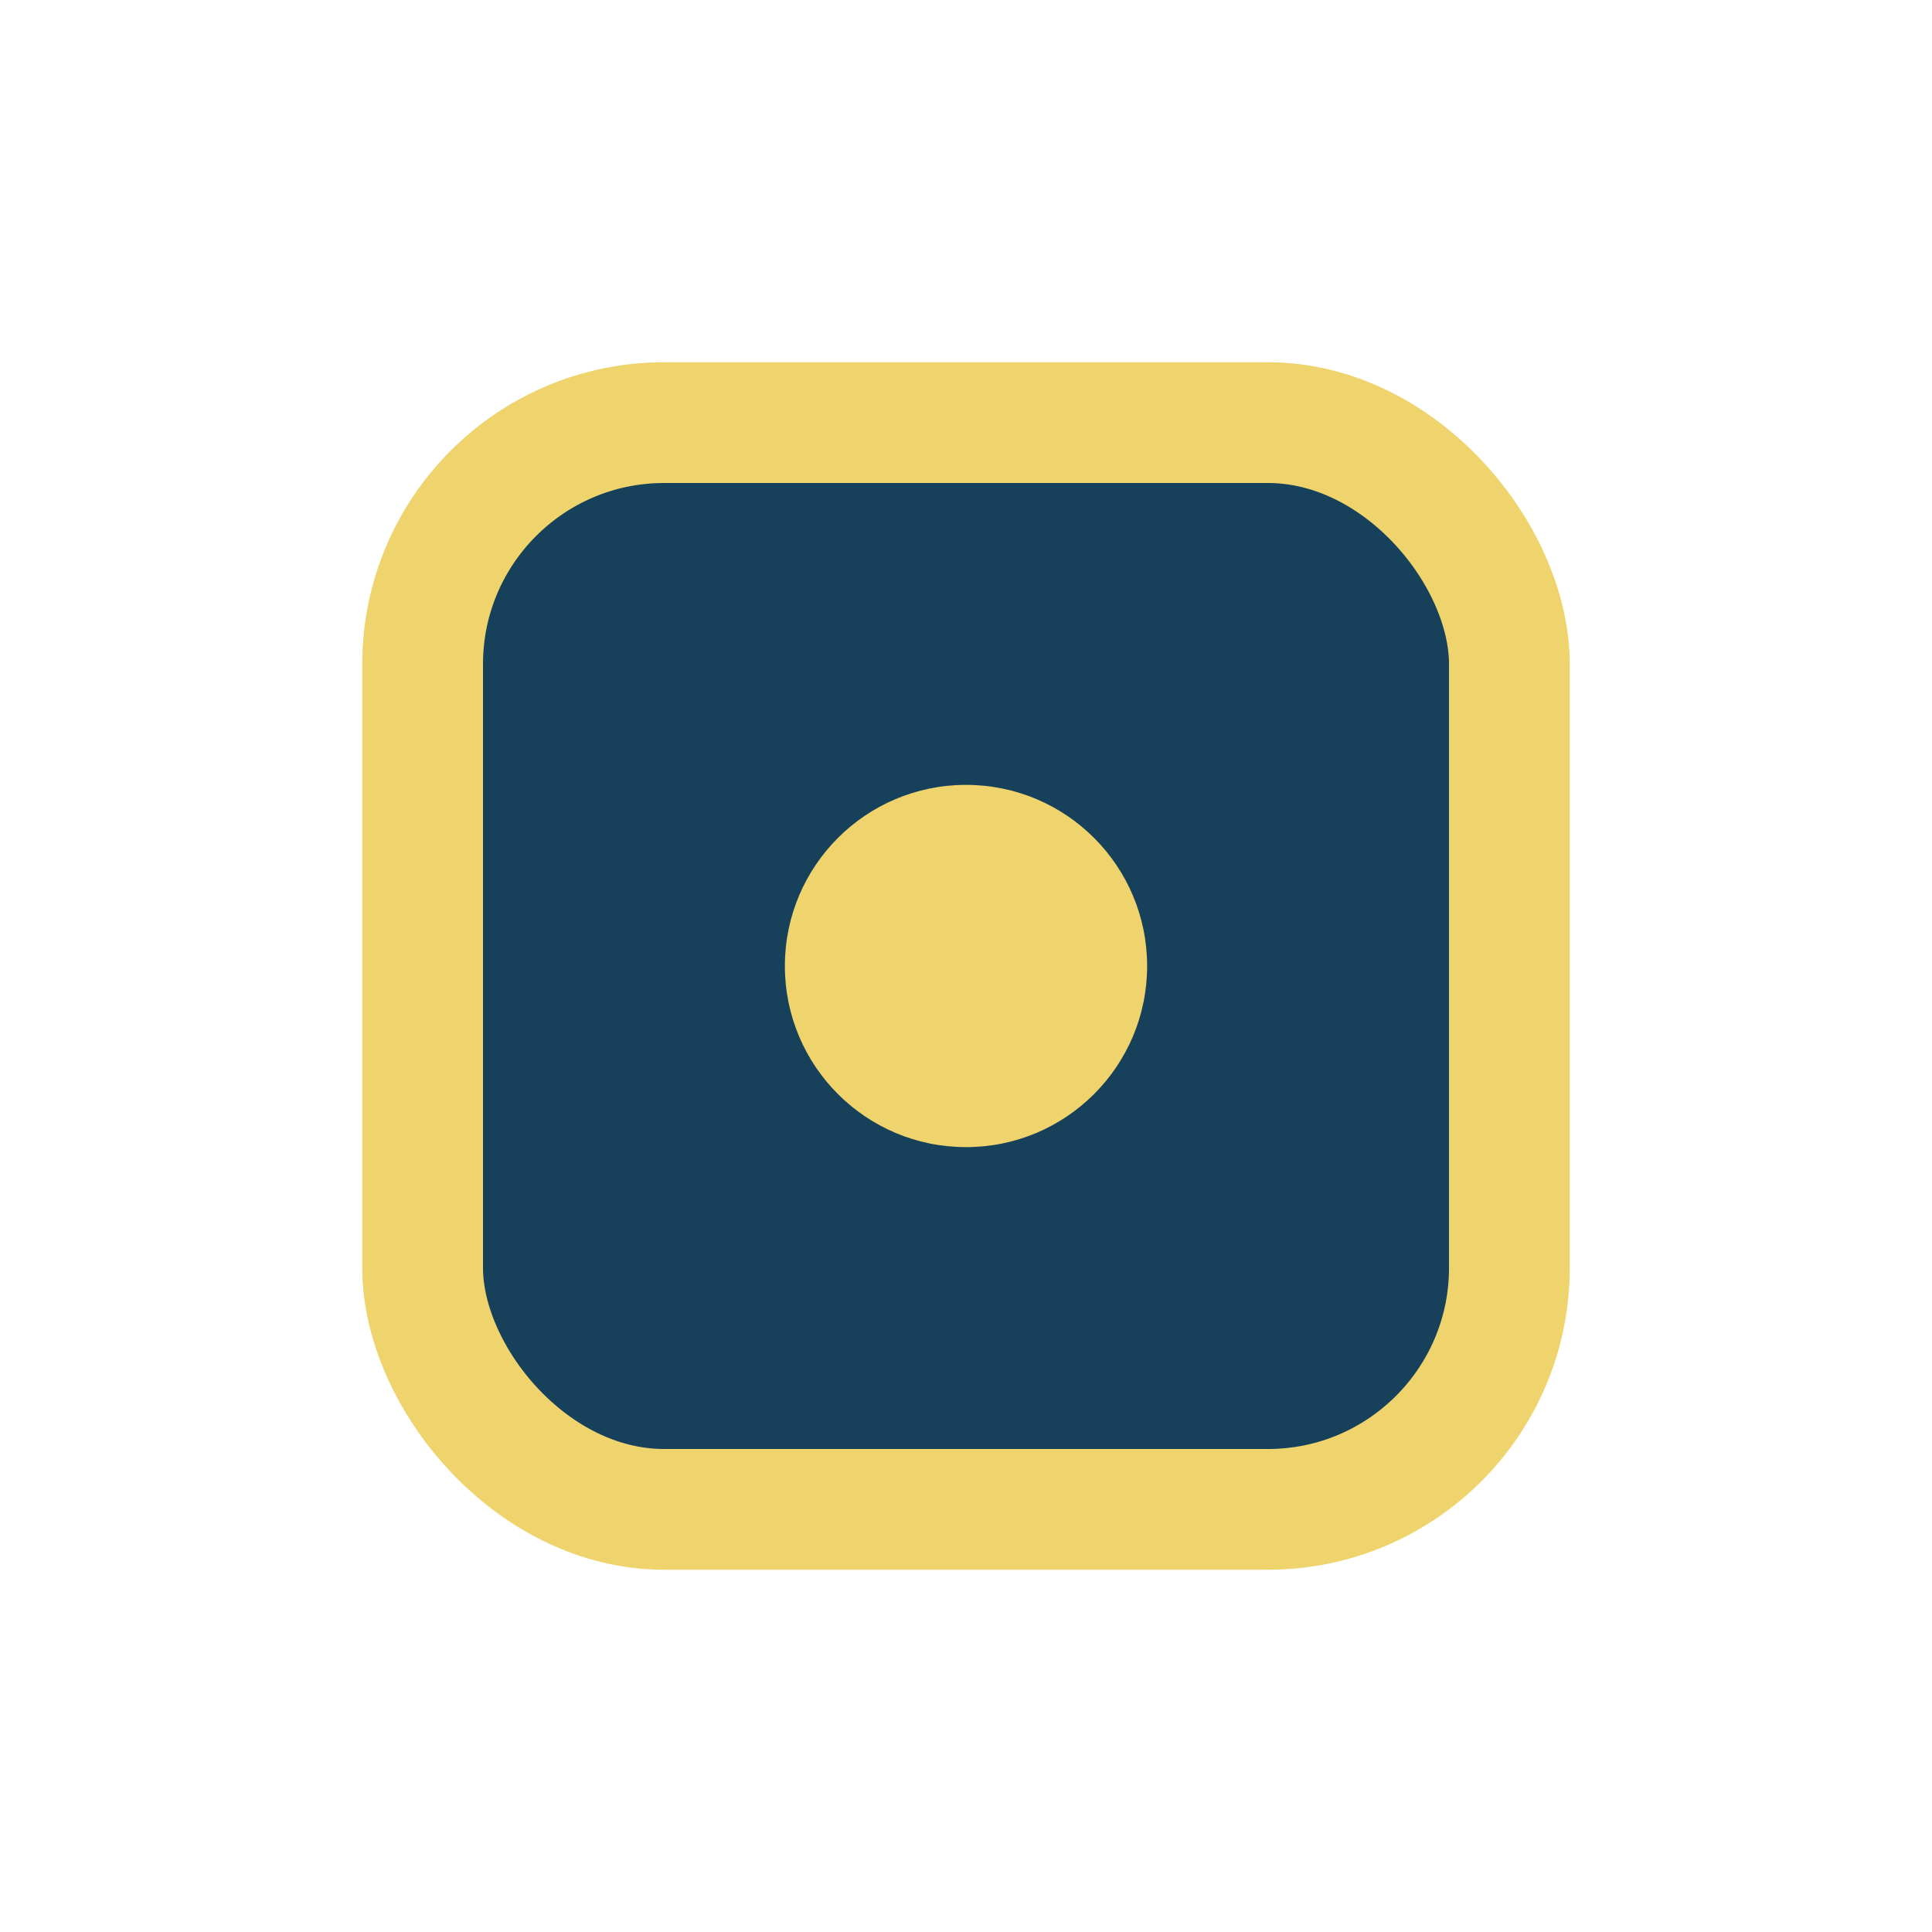
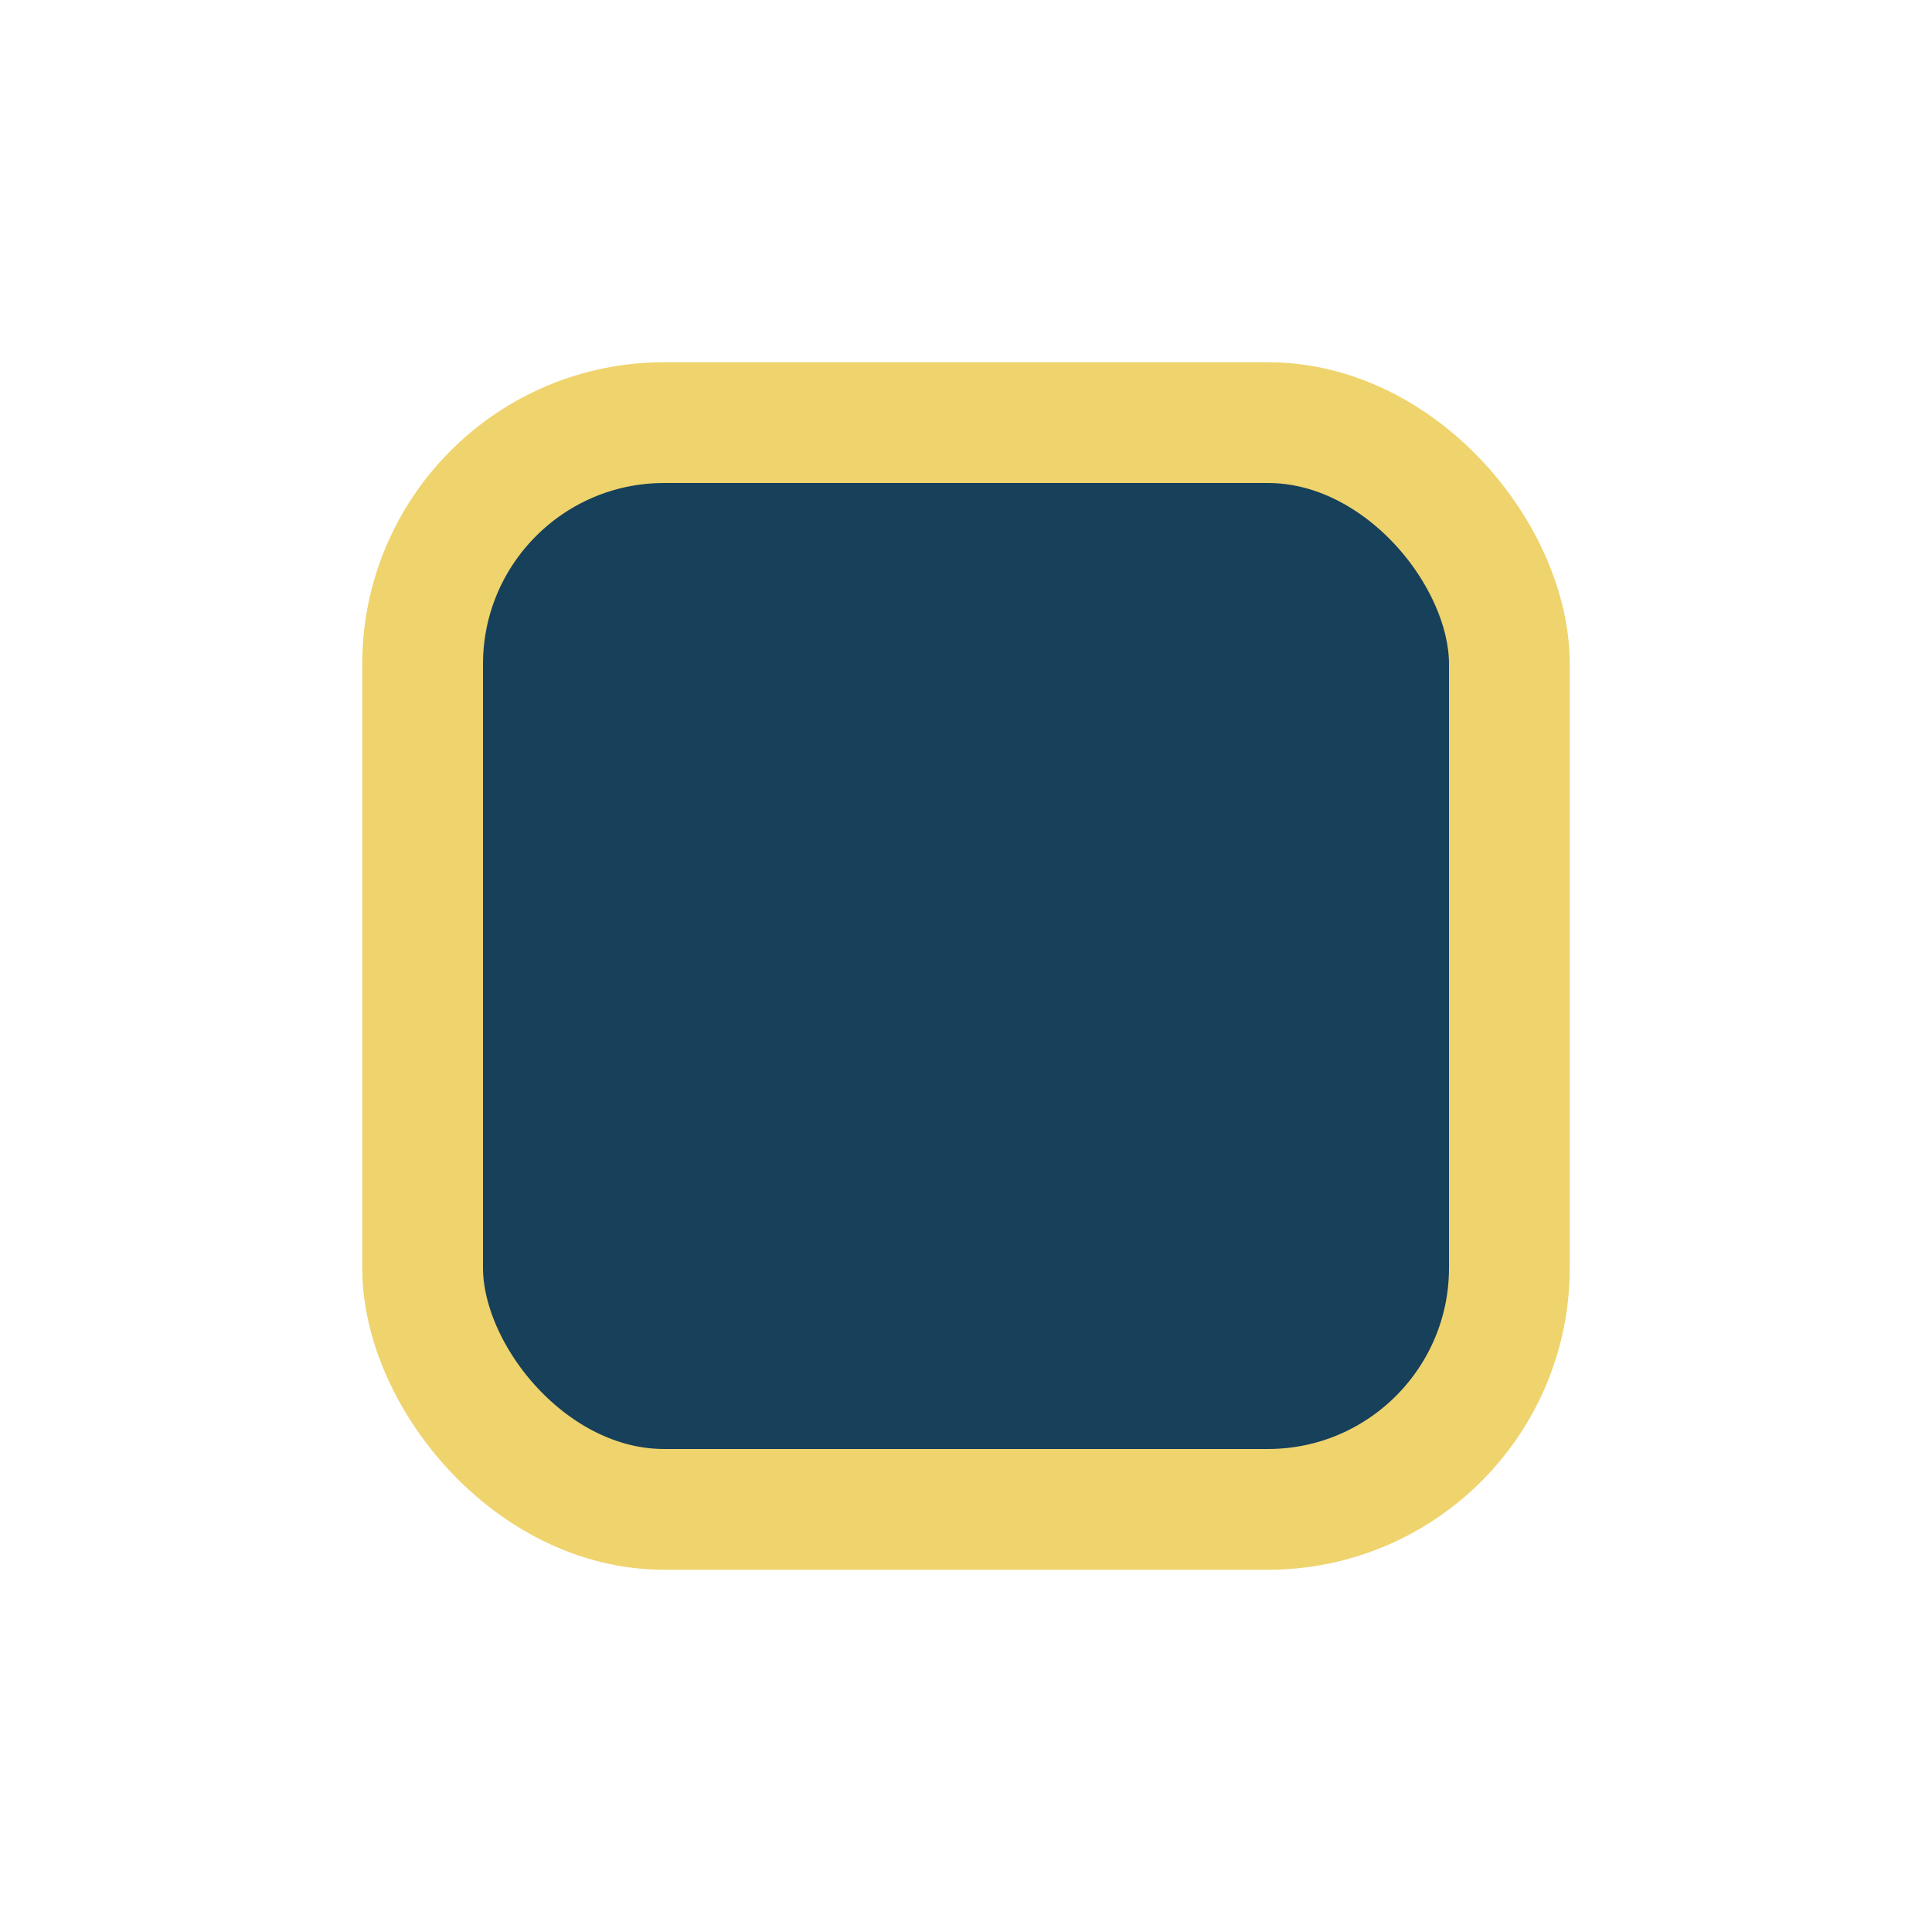
<svg xmlns="http://www.w3.org/2000/svg" width="32" height="32" viewBox="0 0 32 32">
  <rect x="7" y="7" width="18" height="18" rx="4" fill="#17405B" stroke="#EFD36D" stroke-width="2" />
-   <circle cx="16" cy="16" r="3" fill="#EFD36D" />
</svg>